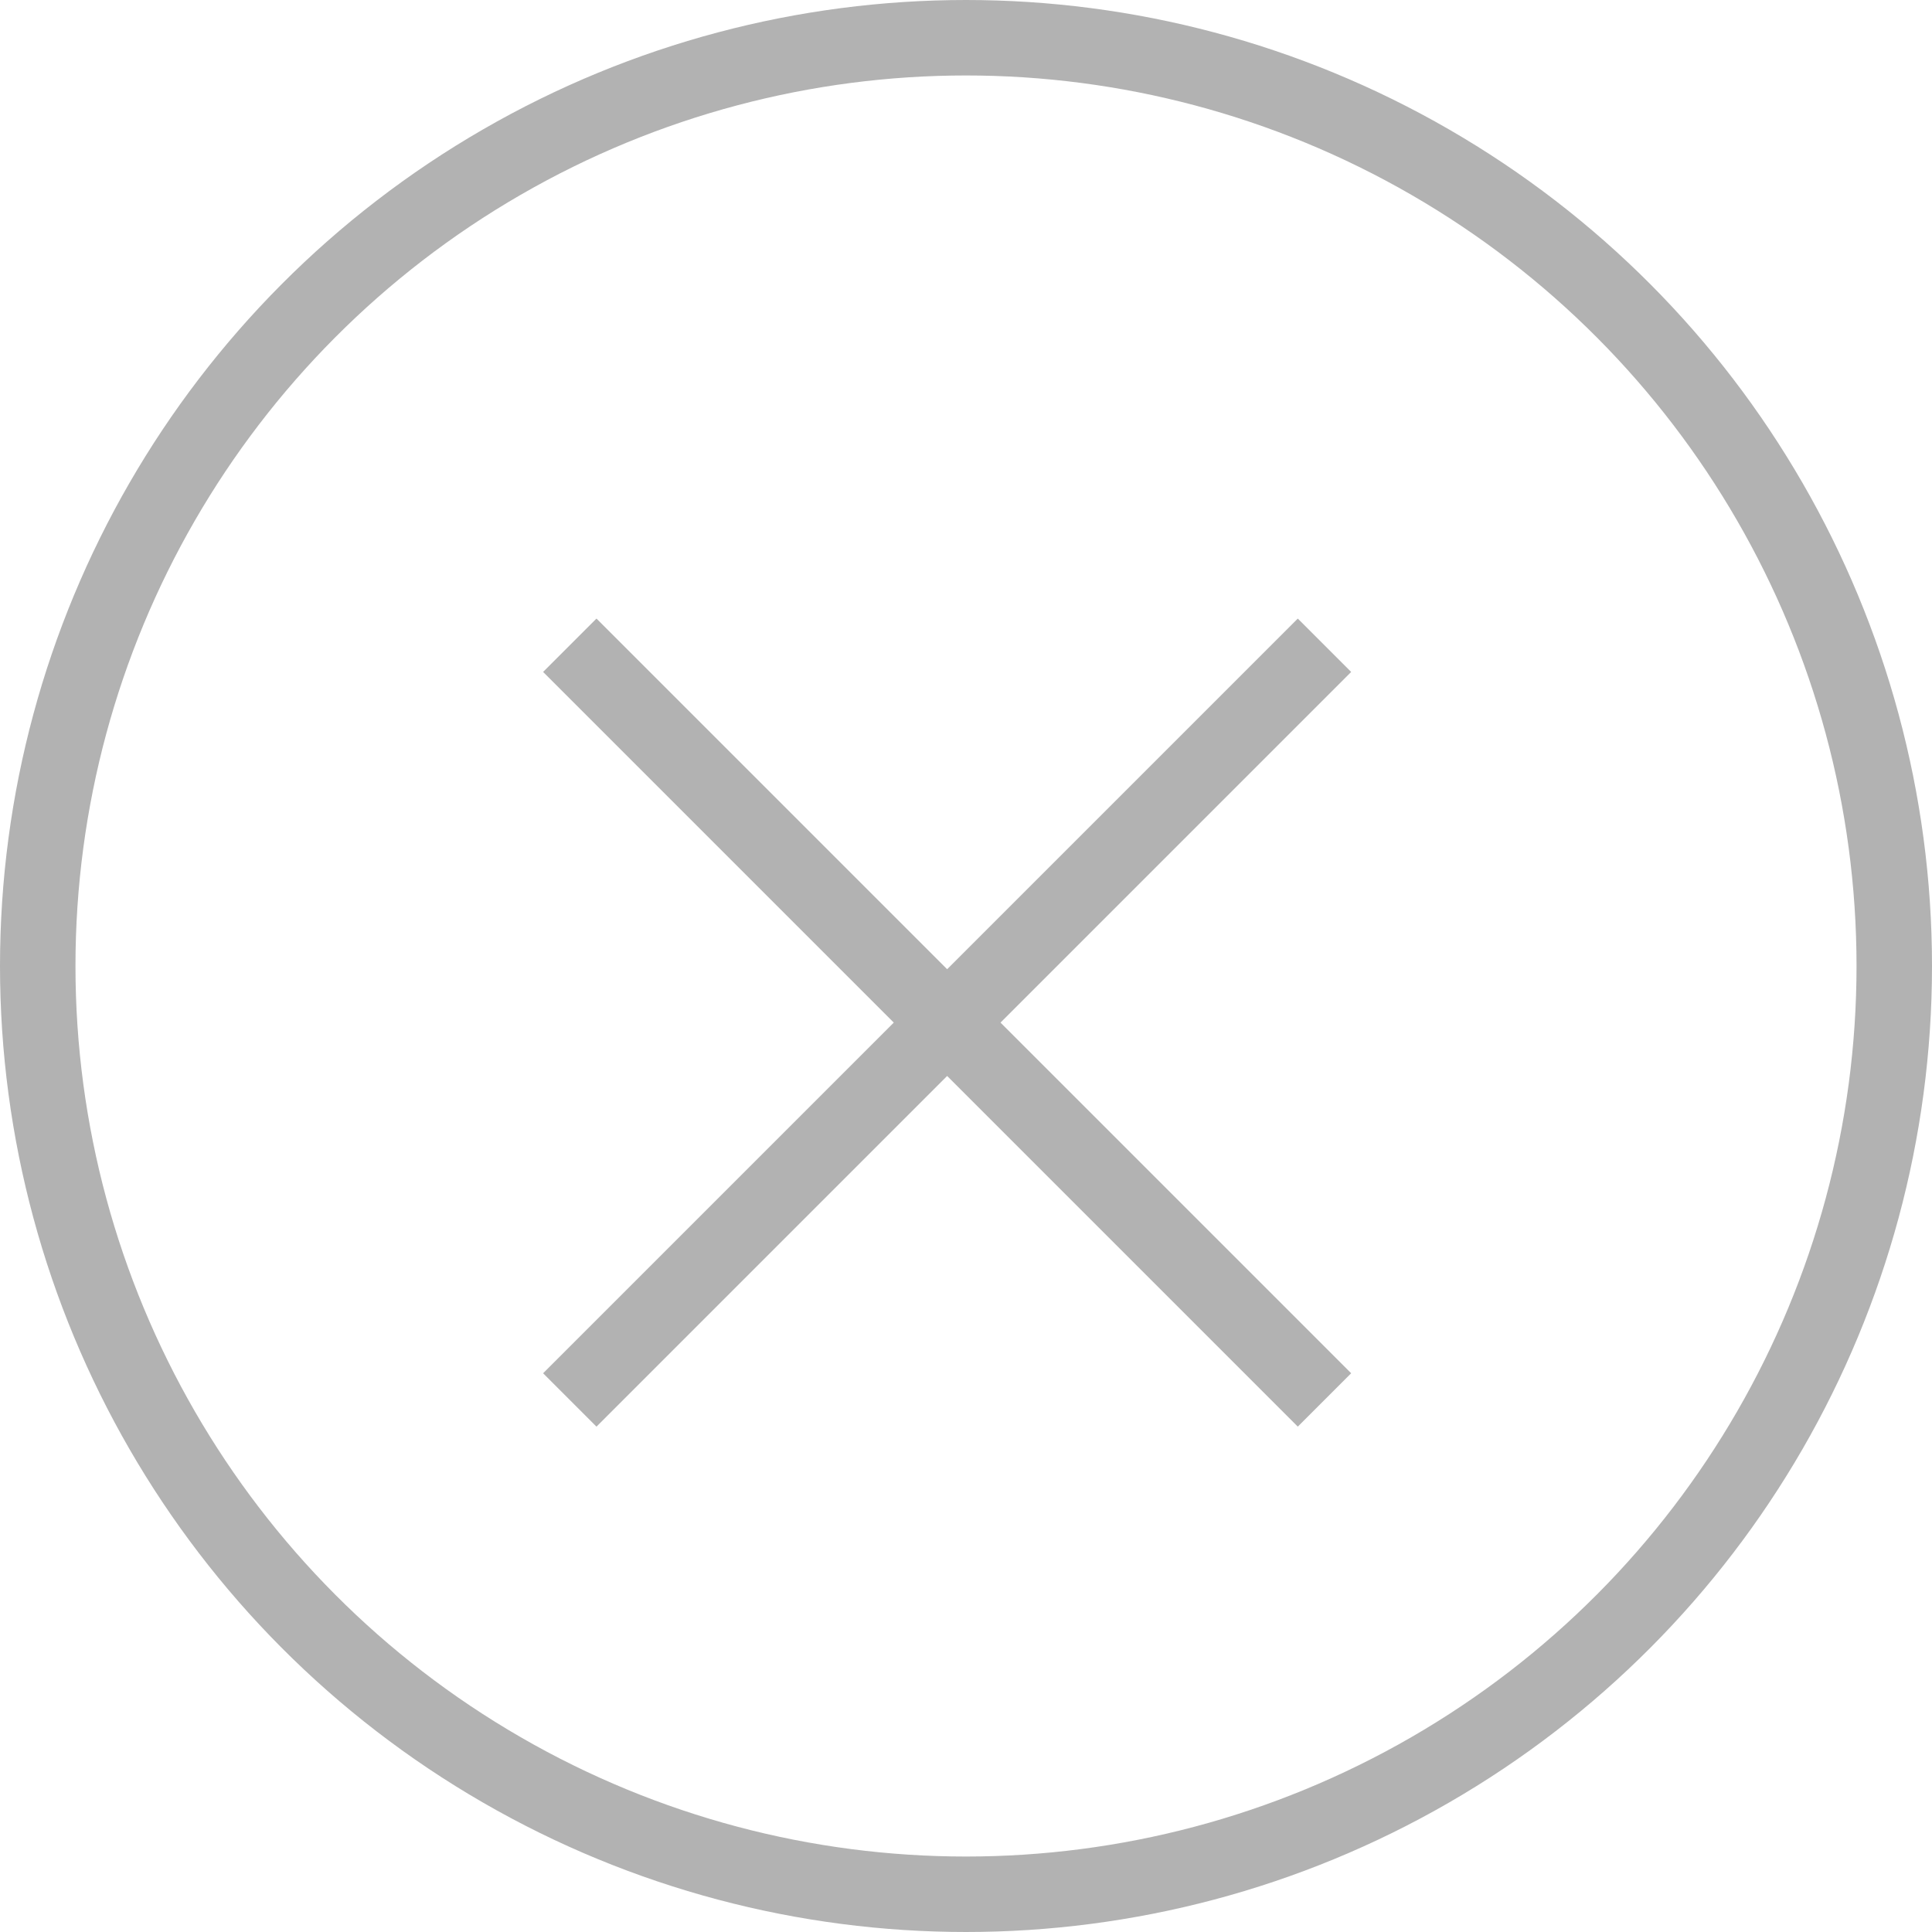
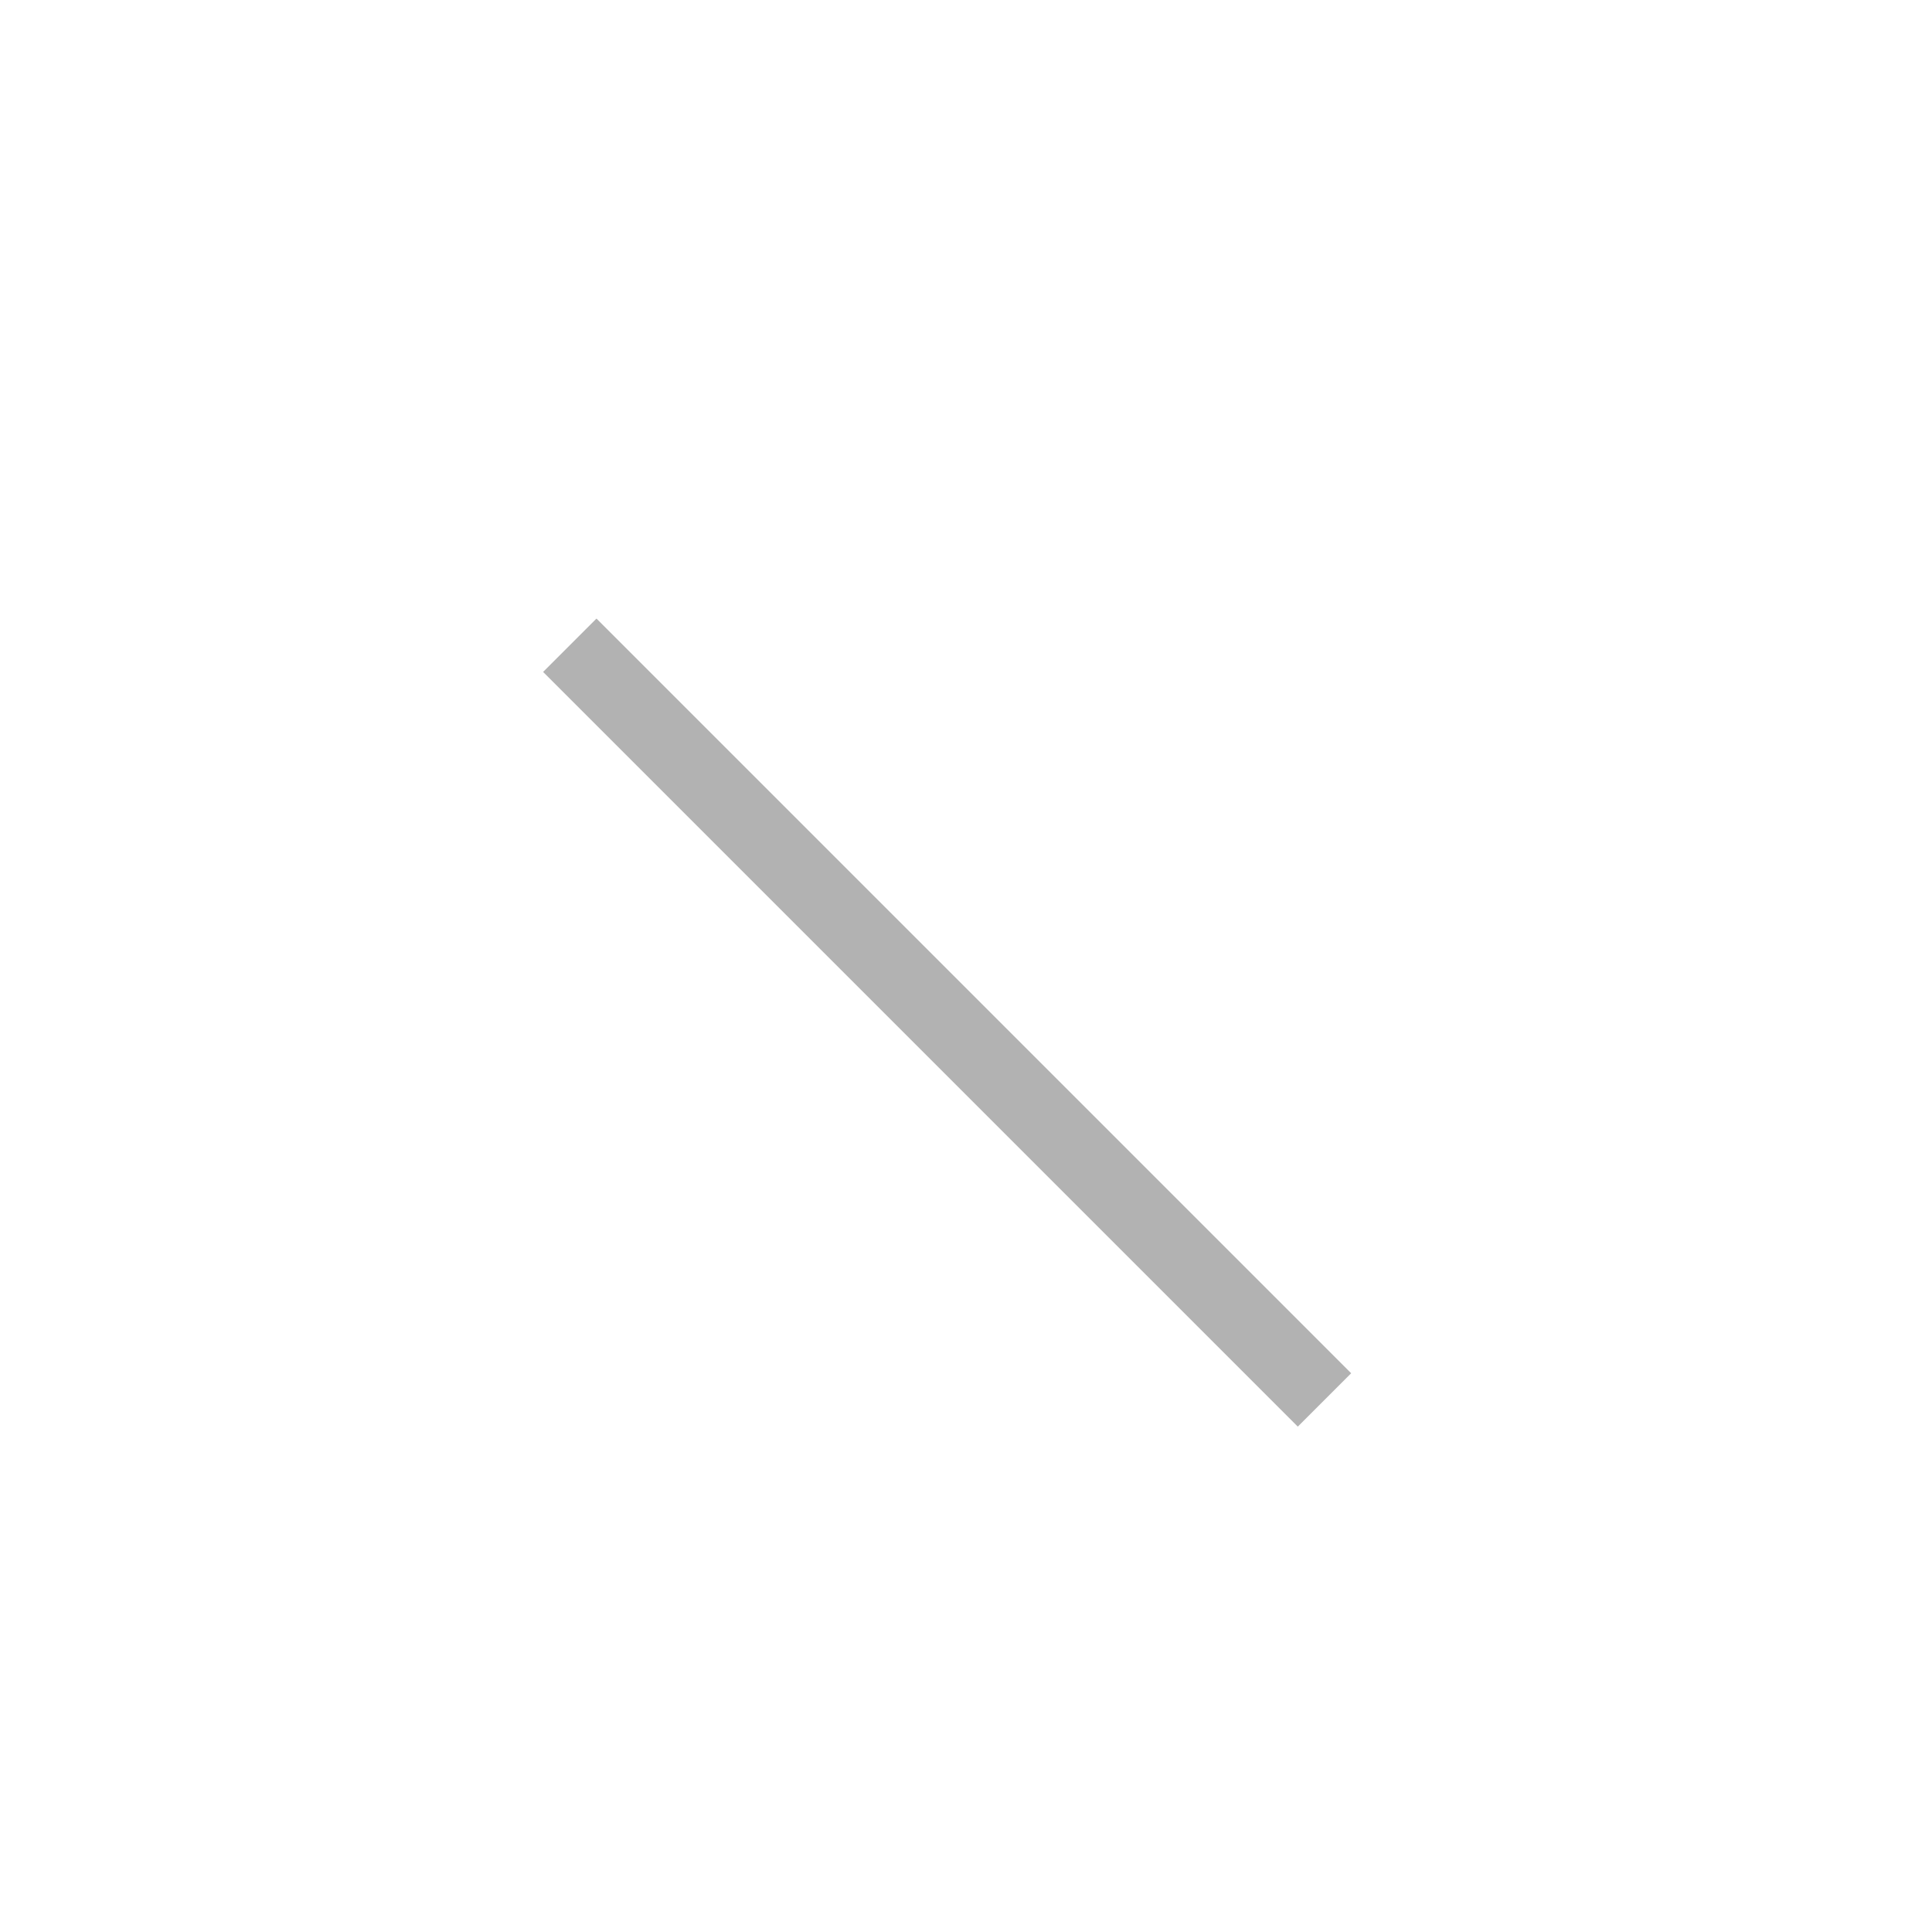
<svg xmlns="http://www.w3.org/2000/svg" width="25.6" height="25.6" viewBox="0 0 25.6 25.6">
  <defs>
    <style>.a{fill:none;stroke:#b2b2b2;stroke-miterlimit:10;}</style>
  </defs>
-   <circle class="a" cx="12.8" cy="12.8" r="12.3" />
-   <line class="a" x1="17.55" y1="8.55" x2="7.55" y2="18.55" />
  <line class="a" x1="7.55" y1="8.55" x2="17.55" y2="18.55" />
</svg>